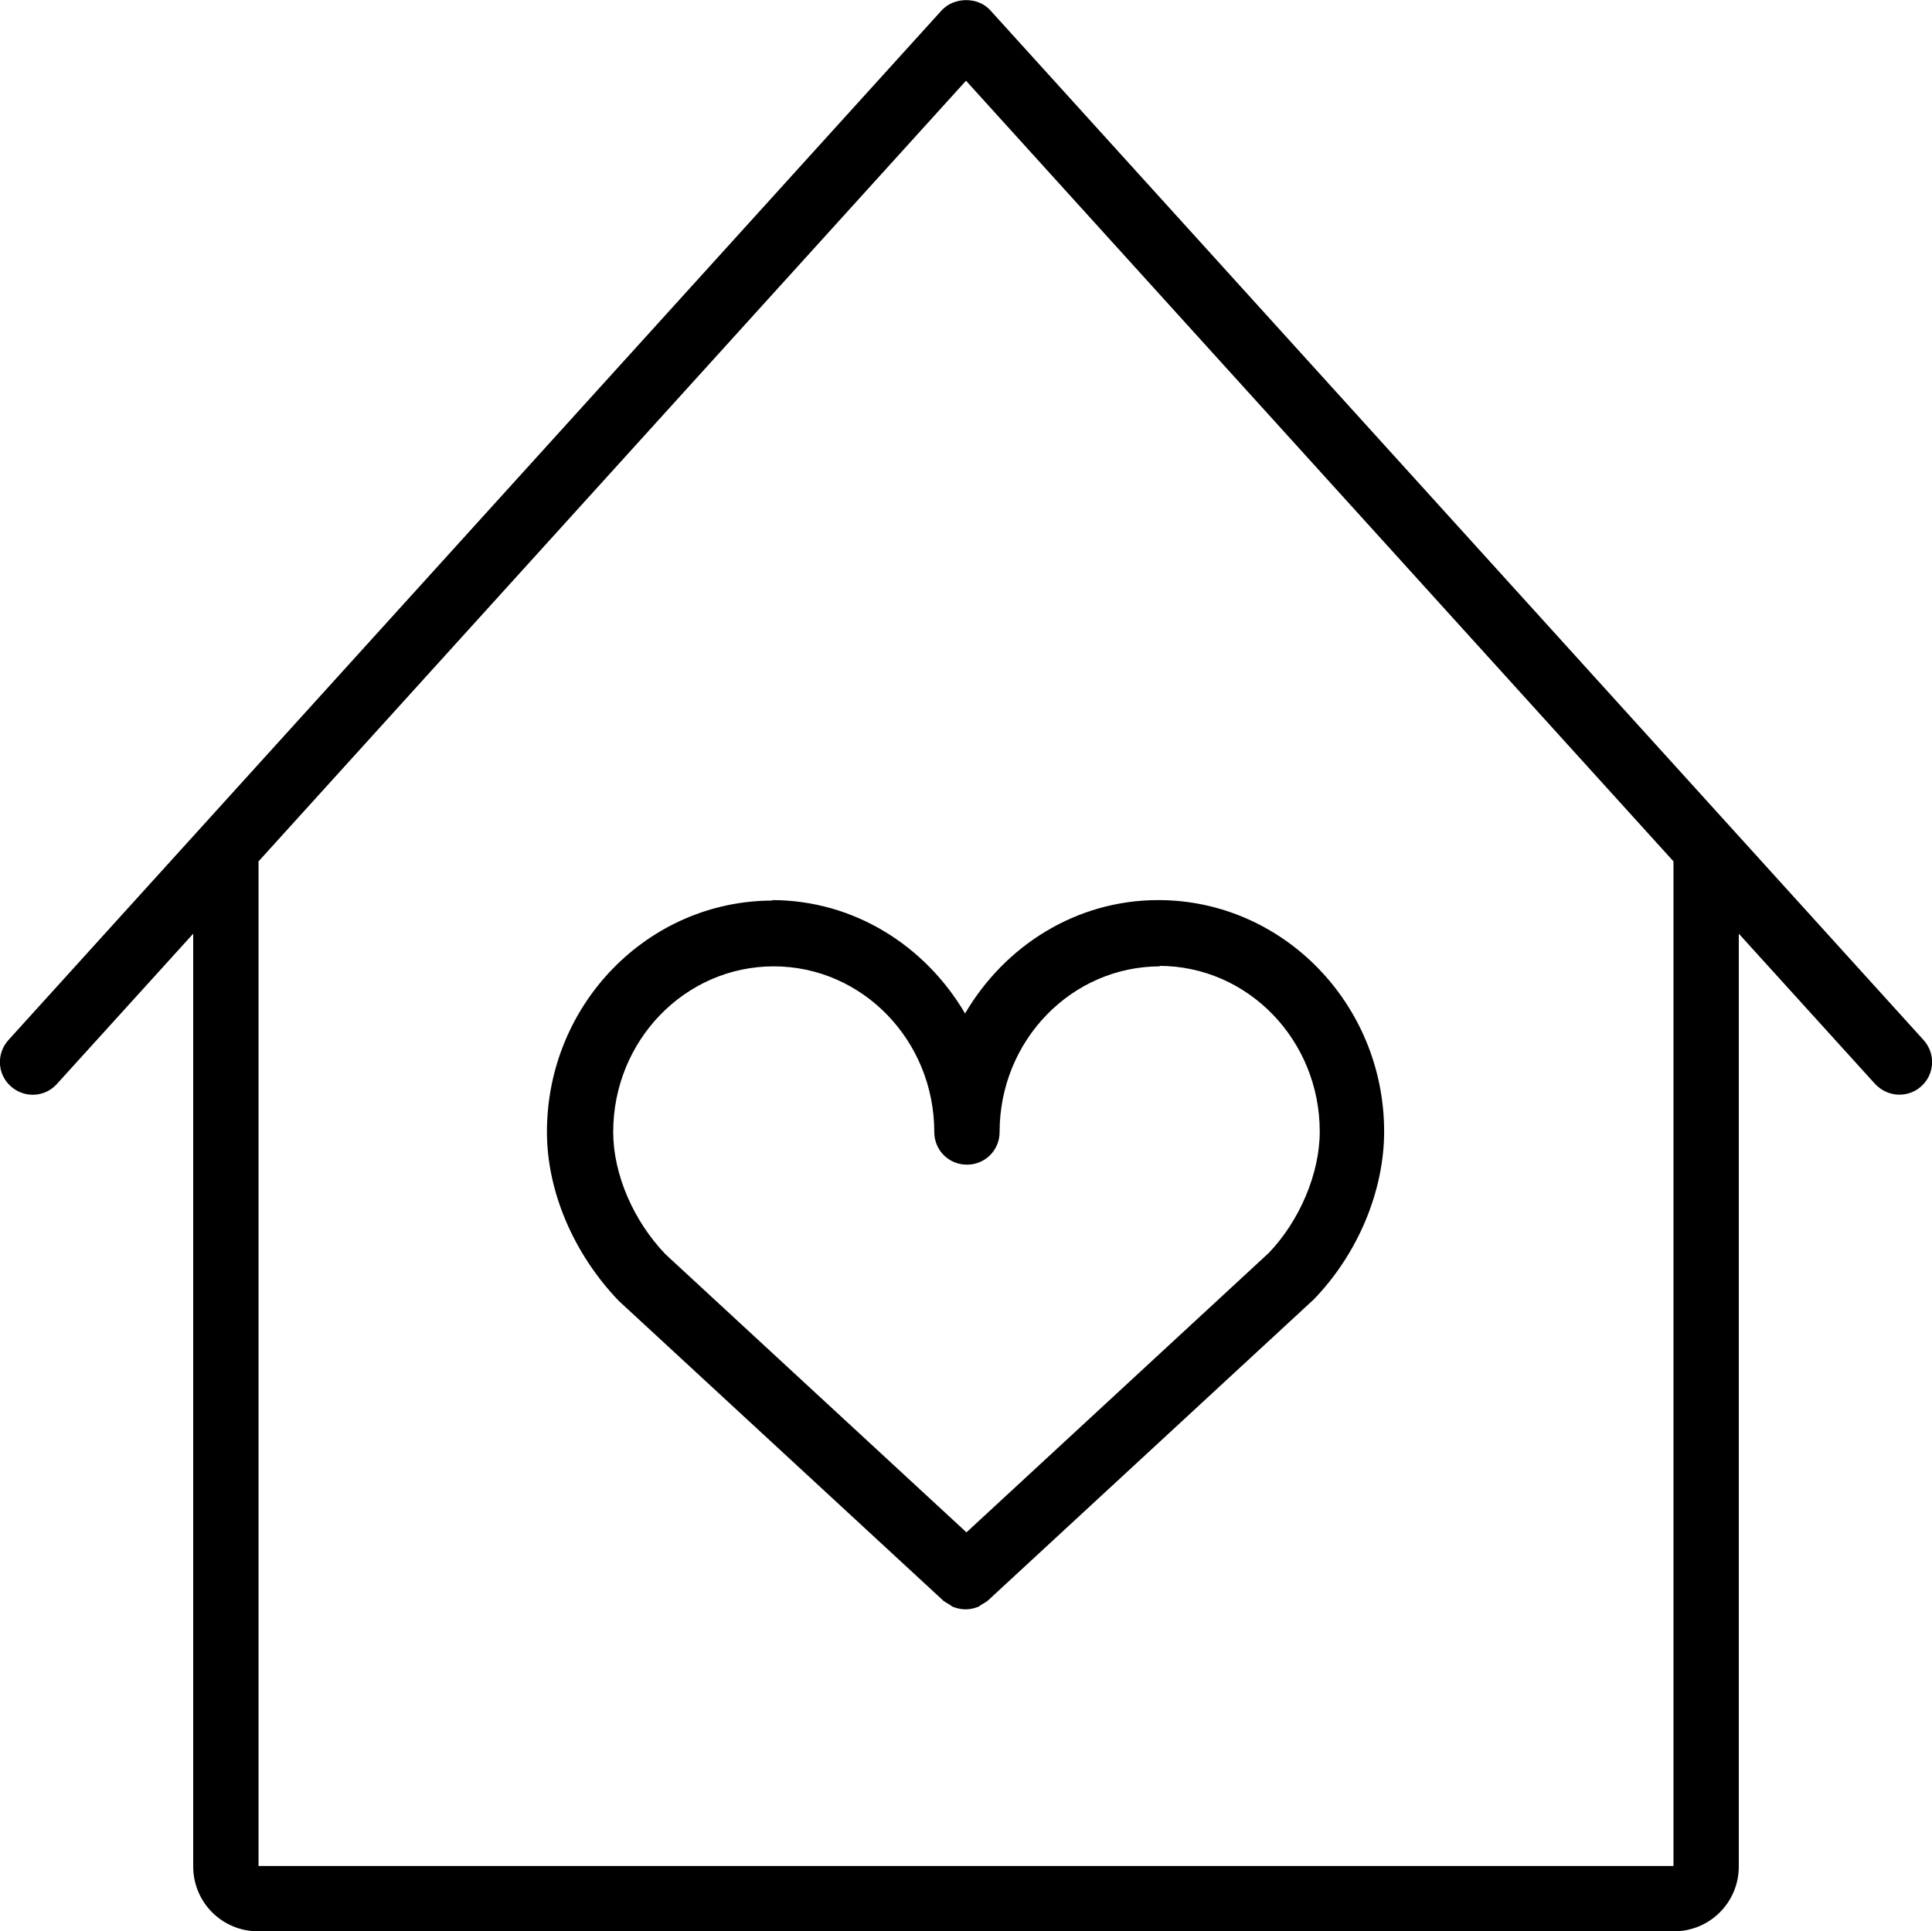
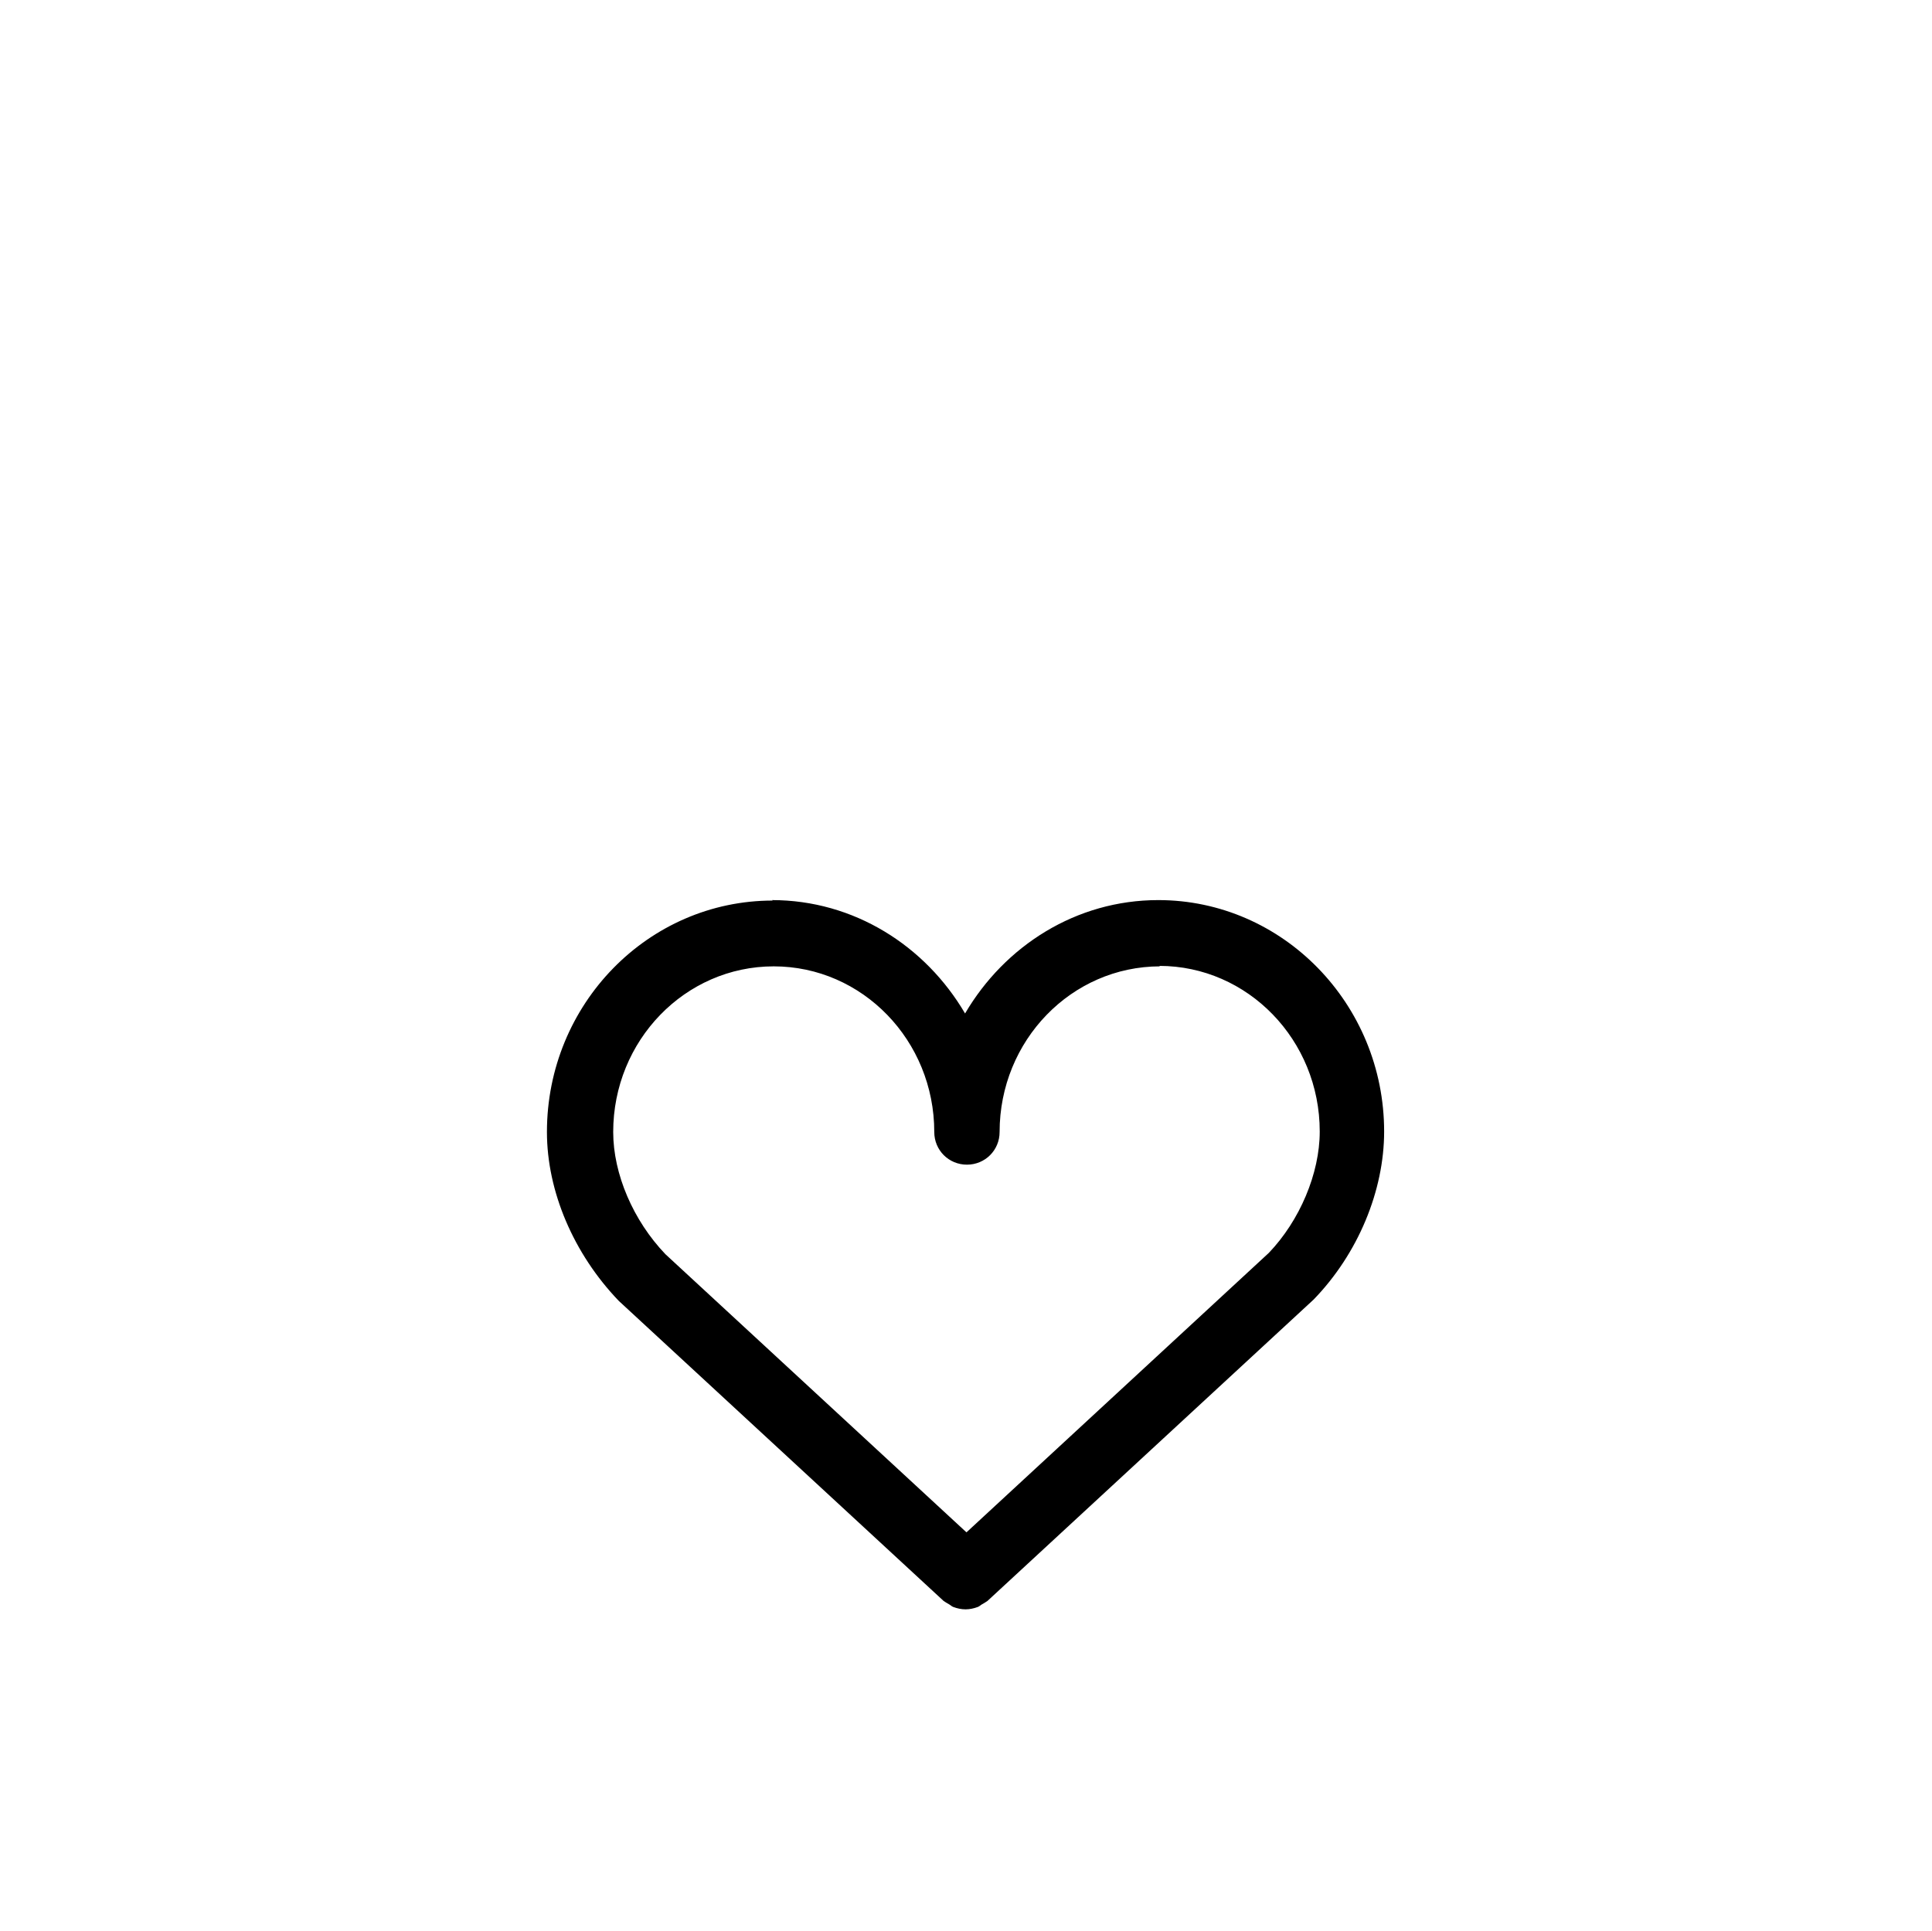
<svg xmlns="http://www.w3.org/2000/svg" id="Layer_2" data-name="Layer 2" viewBox="0 0 41.4 41.39">
  <g id="Layer_1-2" data-name="Layer 1">
    <g>
-       <path d="M41.22,22.29L21.22.22c-.26-.29-.77-.29-1.04,0L.18,22.29c-.26.29-.24.73.05.99.29.26.73.24.99-.05l2.92-3.22v19.99c0,.77.62,1.39,1.39,1.39h30.34c.77,0,1.39-.62,1.39-1.39v-19.99l2.92,3.22c.14.15.33.23.52.23.17,0,.34-.06.47-.18.29-.26.31-.7.05-.99ZM35.87,39.99H5.54s0-21.53,0-21.53L20.7,1.73l15.16,16.73v21.53Z" />
      <path d="M16.56,19.3c-2.67,0-4.84,2.22-4.84,4.96,0,1.27.57,2.61,1.54,3.62l6.96,6.43s.09.06.13.08c.03.02.05.04.08.05.08.03.17.05.26.05s.18-.02.26-.05c.03-.01.05-.03.08-.05.05-.03.09-.05.13-.08l6.99-6.46c.95-.98,1.51-2.33,1.51-3.6,0-2.73-2.17-4.96-4.84-4.96-1.76,0-3.29.98-4.14,2.43-.85-1.45-2.38-2.43-4.14-2.43ZM24.84,20.7c1.9,0,3.44,1.59,3.44,3.55,0,.9-.43,1.91-1.09,2.6l-6.48,5.99-6.45-5.96c-.69-.72-1.12-1.72-1.12-2.62,0-1.96,1.54-3.55,3.44-3.55s3.44,1.59,3.44,3.55c0,.39.31.7.7.7s.7-.31.7-.7c0-1.96,1.54-3.55,3.44-3.55Z" />
    </g>
  </g>
</svg>